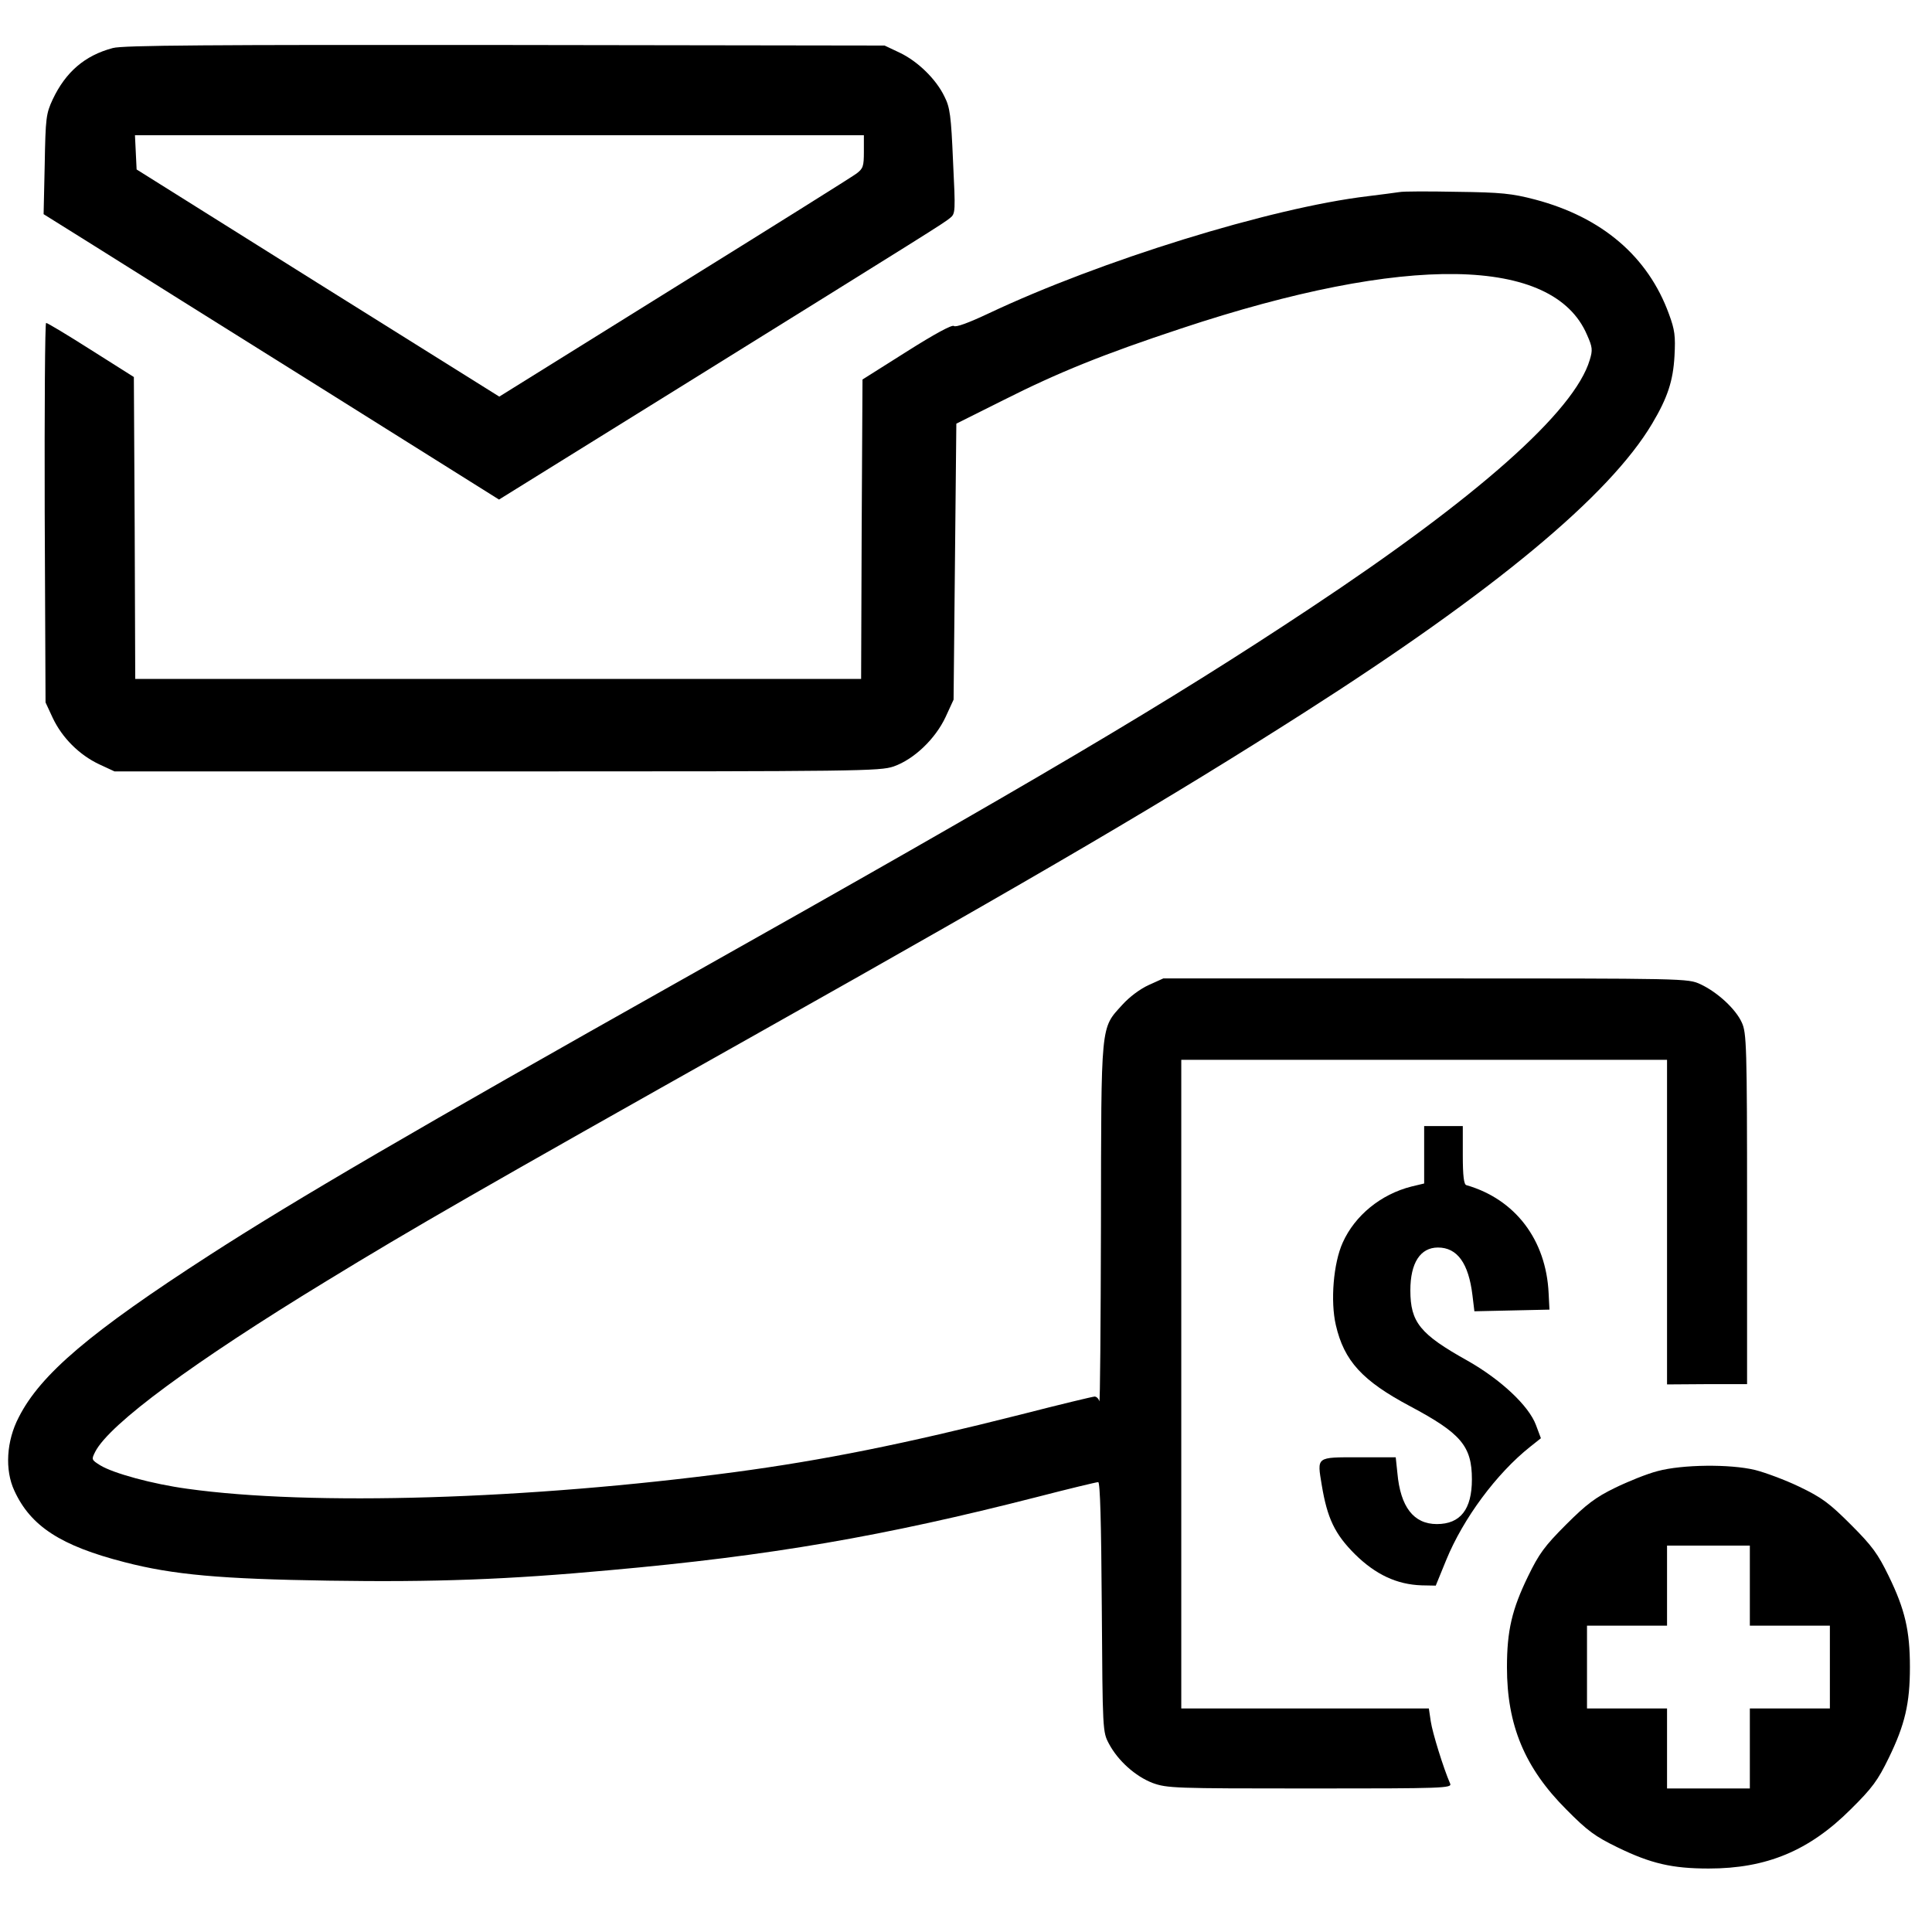
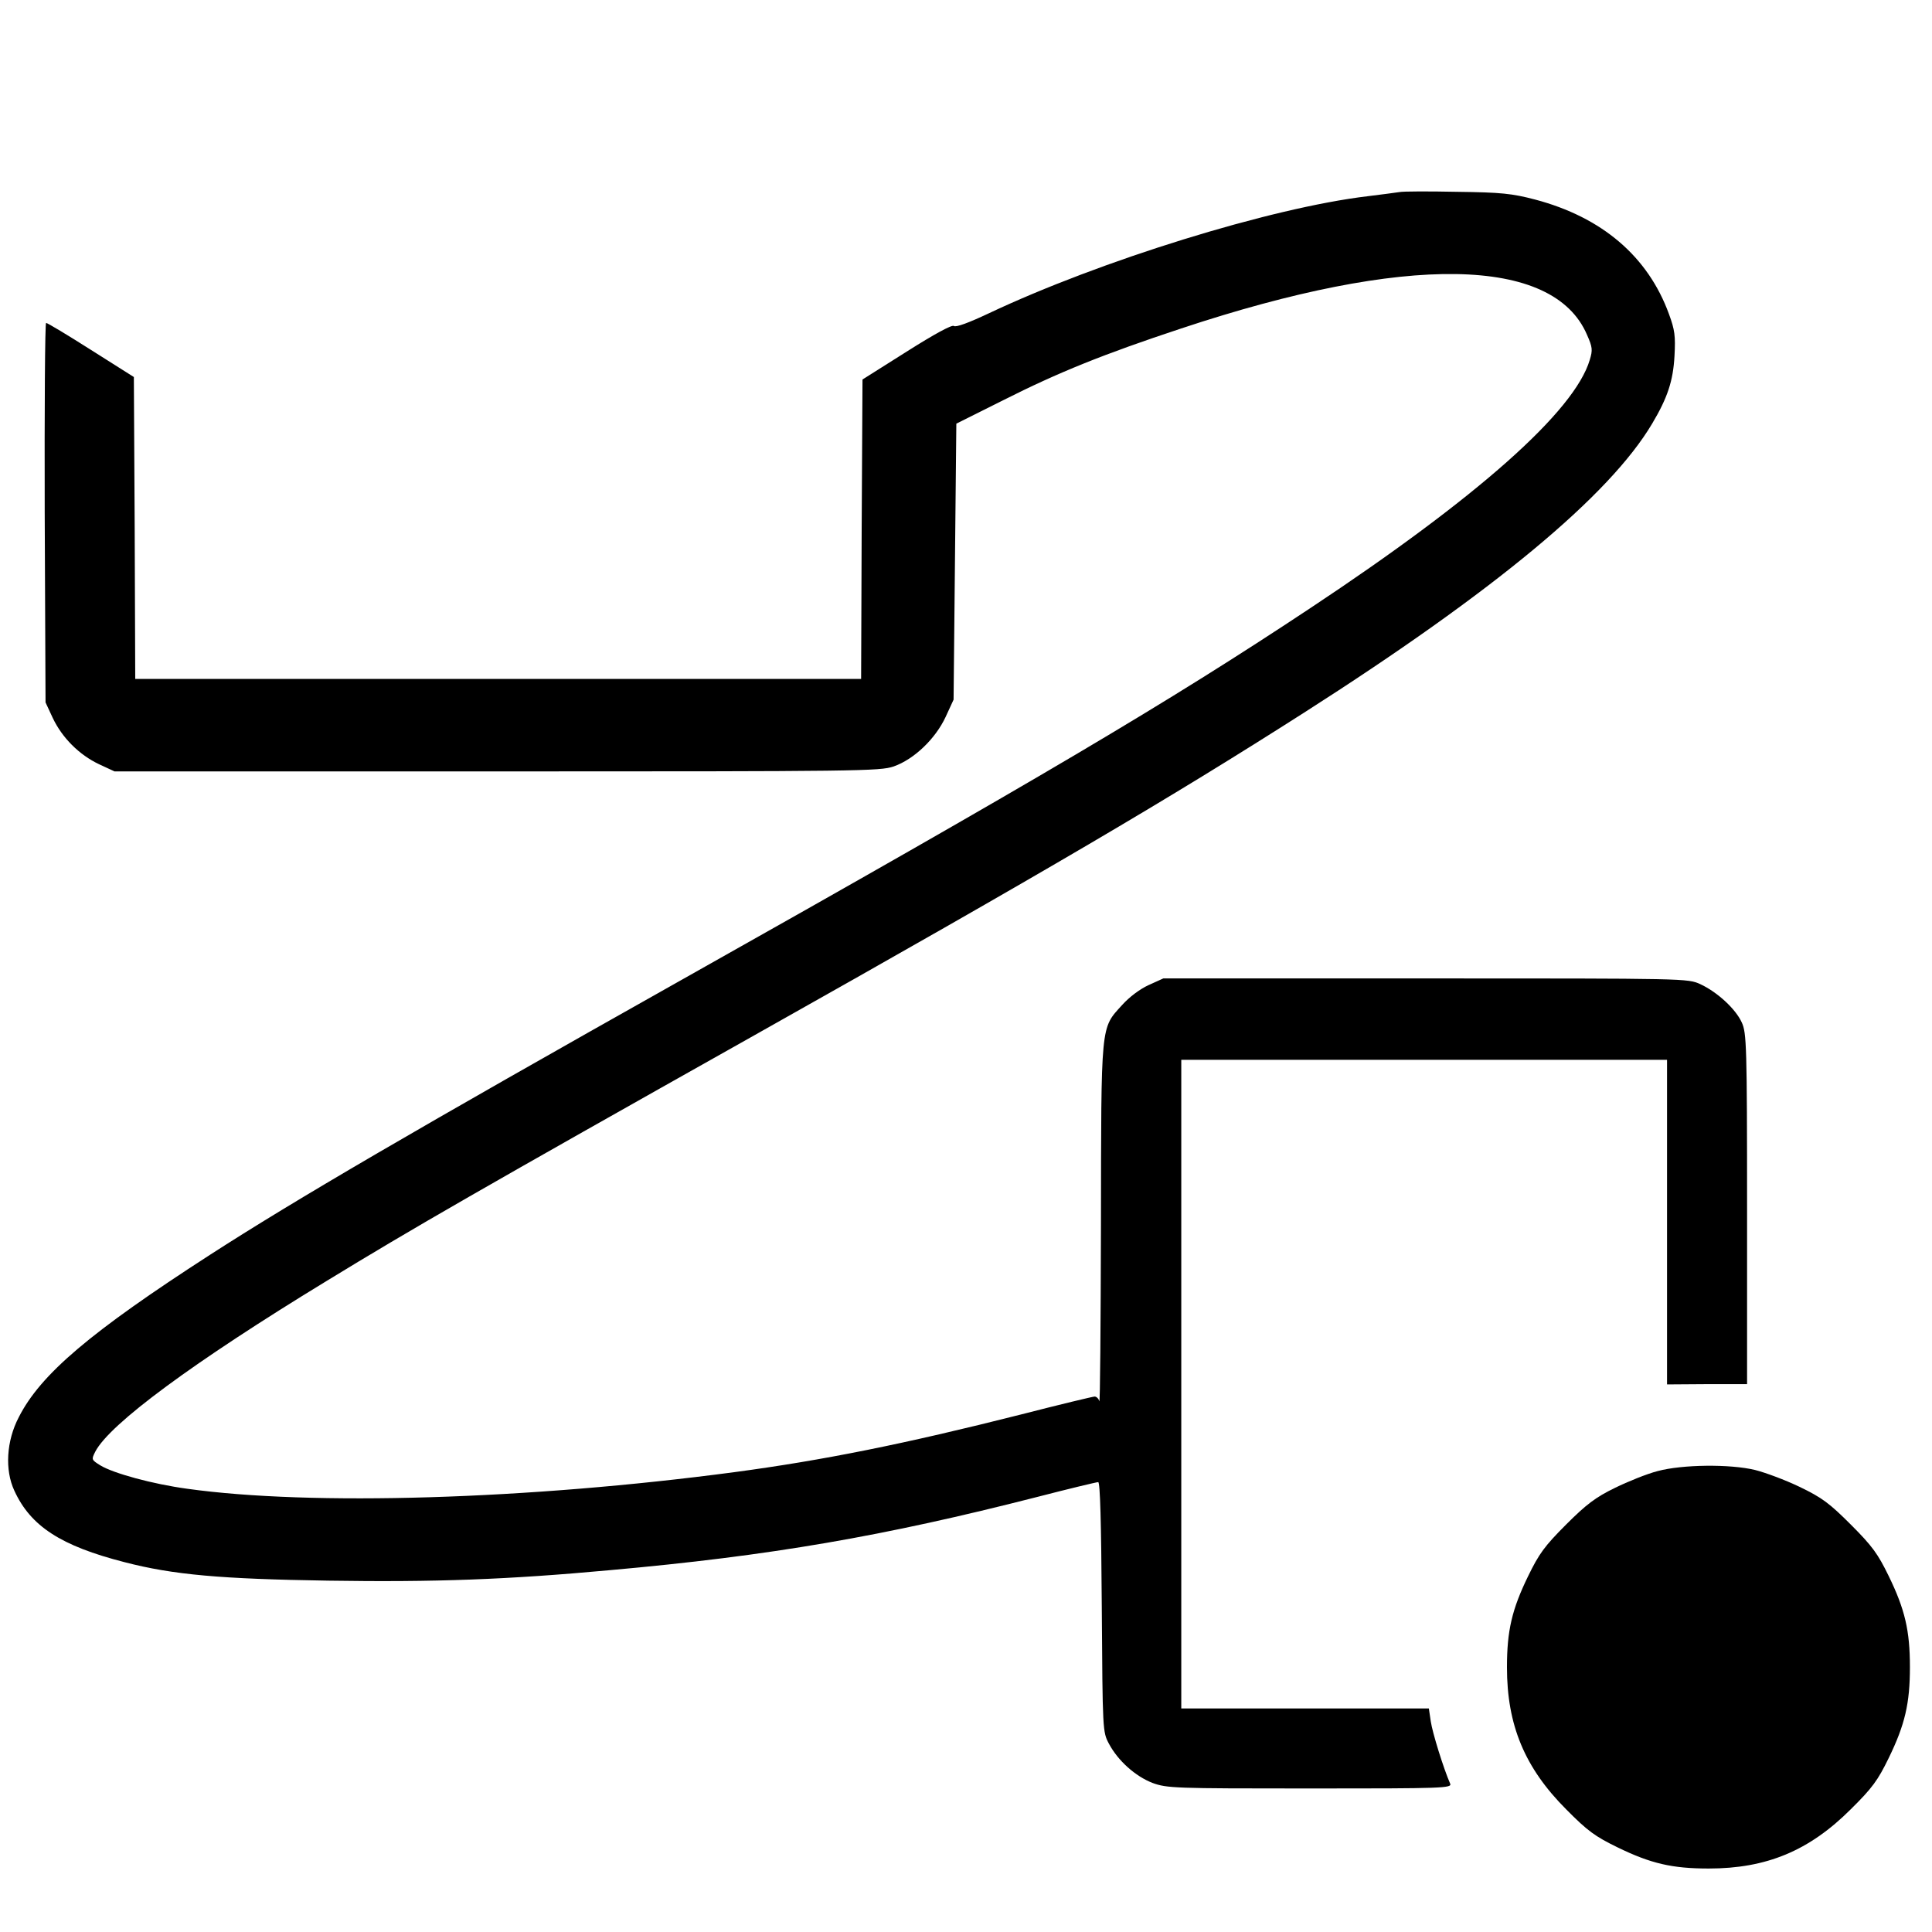
<svg xmlns="http://www.w3.org/2000/svg" version="1.0" width="700pt" height="700pt" viewBox="0 0 700 700" preserveAspectRatio="xMidYMid meet">
  <g transform="translate(0,700) scale(0.1,-0.1)" fill="#000000" stroke="none">
-     <path d="M409 6826 c-102 -27 -171 -87 -218 -186 -24 -52 -26 -66 -29 -236 l-4 -180 184 -115 c101 -64 472 -296 825 -517 l641 -402 654 406 c914 568 957 595 980 614 20 16 20 22 11 206 -7 164 -11 195 -31 234 -30 63 -97 128 -162 159 l-55 26 -1375 2 c-1069 1 -1385 -1 -1421 -11z m2721 -376 c0 -53 -3 -61 -27 -79 -16 -12 -313 -198 -661 -414 l-633 -394 -657 411 -657 412 -3 62 -3 62 1321 0 1320 0 0 -60z" />
    <path d="M5070 6304 c-14 -2 -65 -9 -115 -15 -352 -42 -970 -234 -1374 -425 -70 -33 -118 -51 -125 -45 -7 5 -70 -29 -171 -93 l-160 -101 -3 -543 -2 -542 -1315 0 -1315 0 -2 547 -3 547 -155 98 c-85 54 -158 98 -163 98 -4 0 -6 -309 -5 -687 l3 -688 26 -56 c34 -72 96 -134 168 -168 l56 -26 1385 0 c1317 0 1388 1 1438 18 74 26 151 100 188 179 l29 63 5 500 5 500 170 85 c200 101 364 167 645 260 816 271 1348 262 1470 -23 20 -45 21 -55 10 -91 -55 -186 -405 -497 -1015 -901 -514 -341 -986 -620 -2275 -1345 -965 -543 -1400 -797 -1710 -997 -432 -279 -613 -432 -692 -588 -45 -86 -51 -191 -16 -266 59 -129 169 -200 399 -259 177 -46 350 -61 738 -67 387 -6 652 4 1021 38 582 52 992 123 1547 265 116 30 216 54 222 54 7 0 11 -144 13 -453 3 -449 3 -452 26 -495 33 -62 96 -118 158 -142 53 -19 76 -20 570 -20 488 0 516 1 508 18 -24 55 -64 184 -70 225 l-7 47 -448 0 -449 0 0 1175 0 1175 880 0 880 0 0 -588 0 -588 145 1 145 0 0 635 c0 593 -2 638 -19 675 -22 49 -88 110 -150 139 -46 21 -47 21 -996 21 l-950 0 -53 -24 c-31 -14 -70 -43 -96 -72 -79 -87 -76 -60 -77 -798 -1 -361 -3 -648 -6 -638 -2 9 -10 17 -17 17 -6 0 -127 -29 -267 -65 -423 -107 -717 -166 -1039 -209 -746 -99 -1532 -123 -1982 -60 -125 17 -268 56 -315 85 -32 20 -32 21 -18 49 52 101 358 326 837 618 314 192 552 329 1553 892 1056 594 1503 857 1990 1168 689 440 1106 786 1261 1047 56 94 76 155 81 245 4 73 1 95 -20 152 -76 209 -243 351 -485 415 -84 22 -123 26 -282 28 -102 2 -196 2 -210 -1z" />
-     <path d="M5160 2816 l0 -104 -46 -11 c-111 -28 -205 -105 -249 -203 -34 -75 -45 -213 -25 -299 30 -130 96 -202 269 -294 184 -98 224 -144 224 -265 0 -109 -42 -162 -127 -162 -84 0 -132 62 -143 185 l-6 57 -134 0 c-156 0 -151 3 -134 -101 20 -120 47 -177 120 -250 75 -74 152 -110 242 -113 l51 -1 38 93 c62 151 182 313 304 410 l39 31 -18 48 c-26 70 -128 165 -248 233 -172 96 -207 139 -207 255 0 99 36 155 100 155 70 0 111 -57 125 -173 l7 -58 136 3 136 3 -3 59 c-9 194 -121 341 -298 392 -9 2 -13 33 -13 109 l0 105 -70 0 -70 0 0 -104z" />
-     <path d="M6006 1670 c-39 -10 -108 -38 -155 -61 -70 -34 -104 -60 -177 -133 -78 -78 -98 -106 -137 -186 -59 -121 -77 -198 -77 -331 0 -209 64 -364 215 -515 77 -78 105 -98 185 -137 121 -59 198 -77 331 -77 209 0 364 64 515 215 78 77 98 105 137 185 59 121 77 198 77 330 0 132 -18 209 -77 330 -39 80 -59 108 -137 186 -78 78 -105 98 -186 137 -52 25 -125 52 -161 61 -91 22 -264 20 -353 -4z m334 -415 l0 -145 145 0 145 0 0 -150 0 -150 -145 0 -145 0 0 -145 0 -145 -150 0 -150 0 0 145 0 145 -145 0 -145 0 0 150 0 150 145 0 145 0 0 145 0 145 150 0 150 0 0 -145z" />
+     <path d="M6006 1670 c-39 -10 -108 -38 -155 -61 -70 -34 -104 -60 -177 -133 -78 -78 -98 -106 -137 -186 -59 -121 -77 -198 -77 -331 0 -209 64 -364 215 -515 77 -78 105 -98 185 -137 121 -59 198 -77 331 -77 209 0 364 64 515 215 78 77 98 105 137 185 59 121 77 198 77 330 0 132 -18 209 -77 330 -39 80 -59 108 -137 186 -78 78 -105 98 -186 137 -52 25 -125 52 -161 61 -91 22 -264 20 -353 -4z m334 -415 z" />
  </g>
</svg>